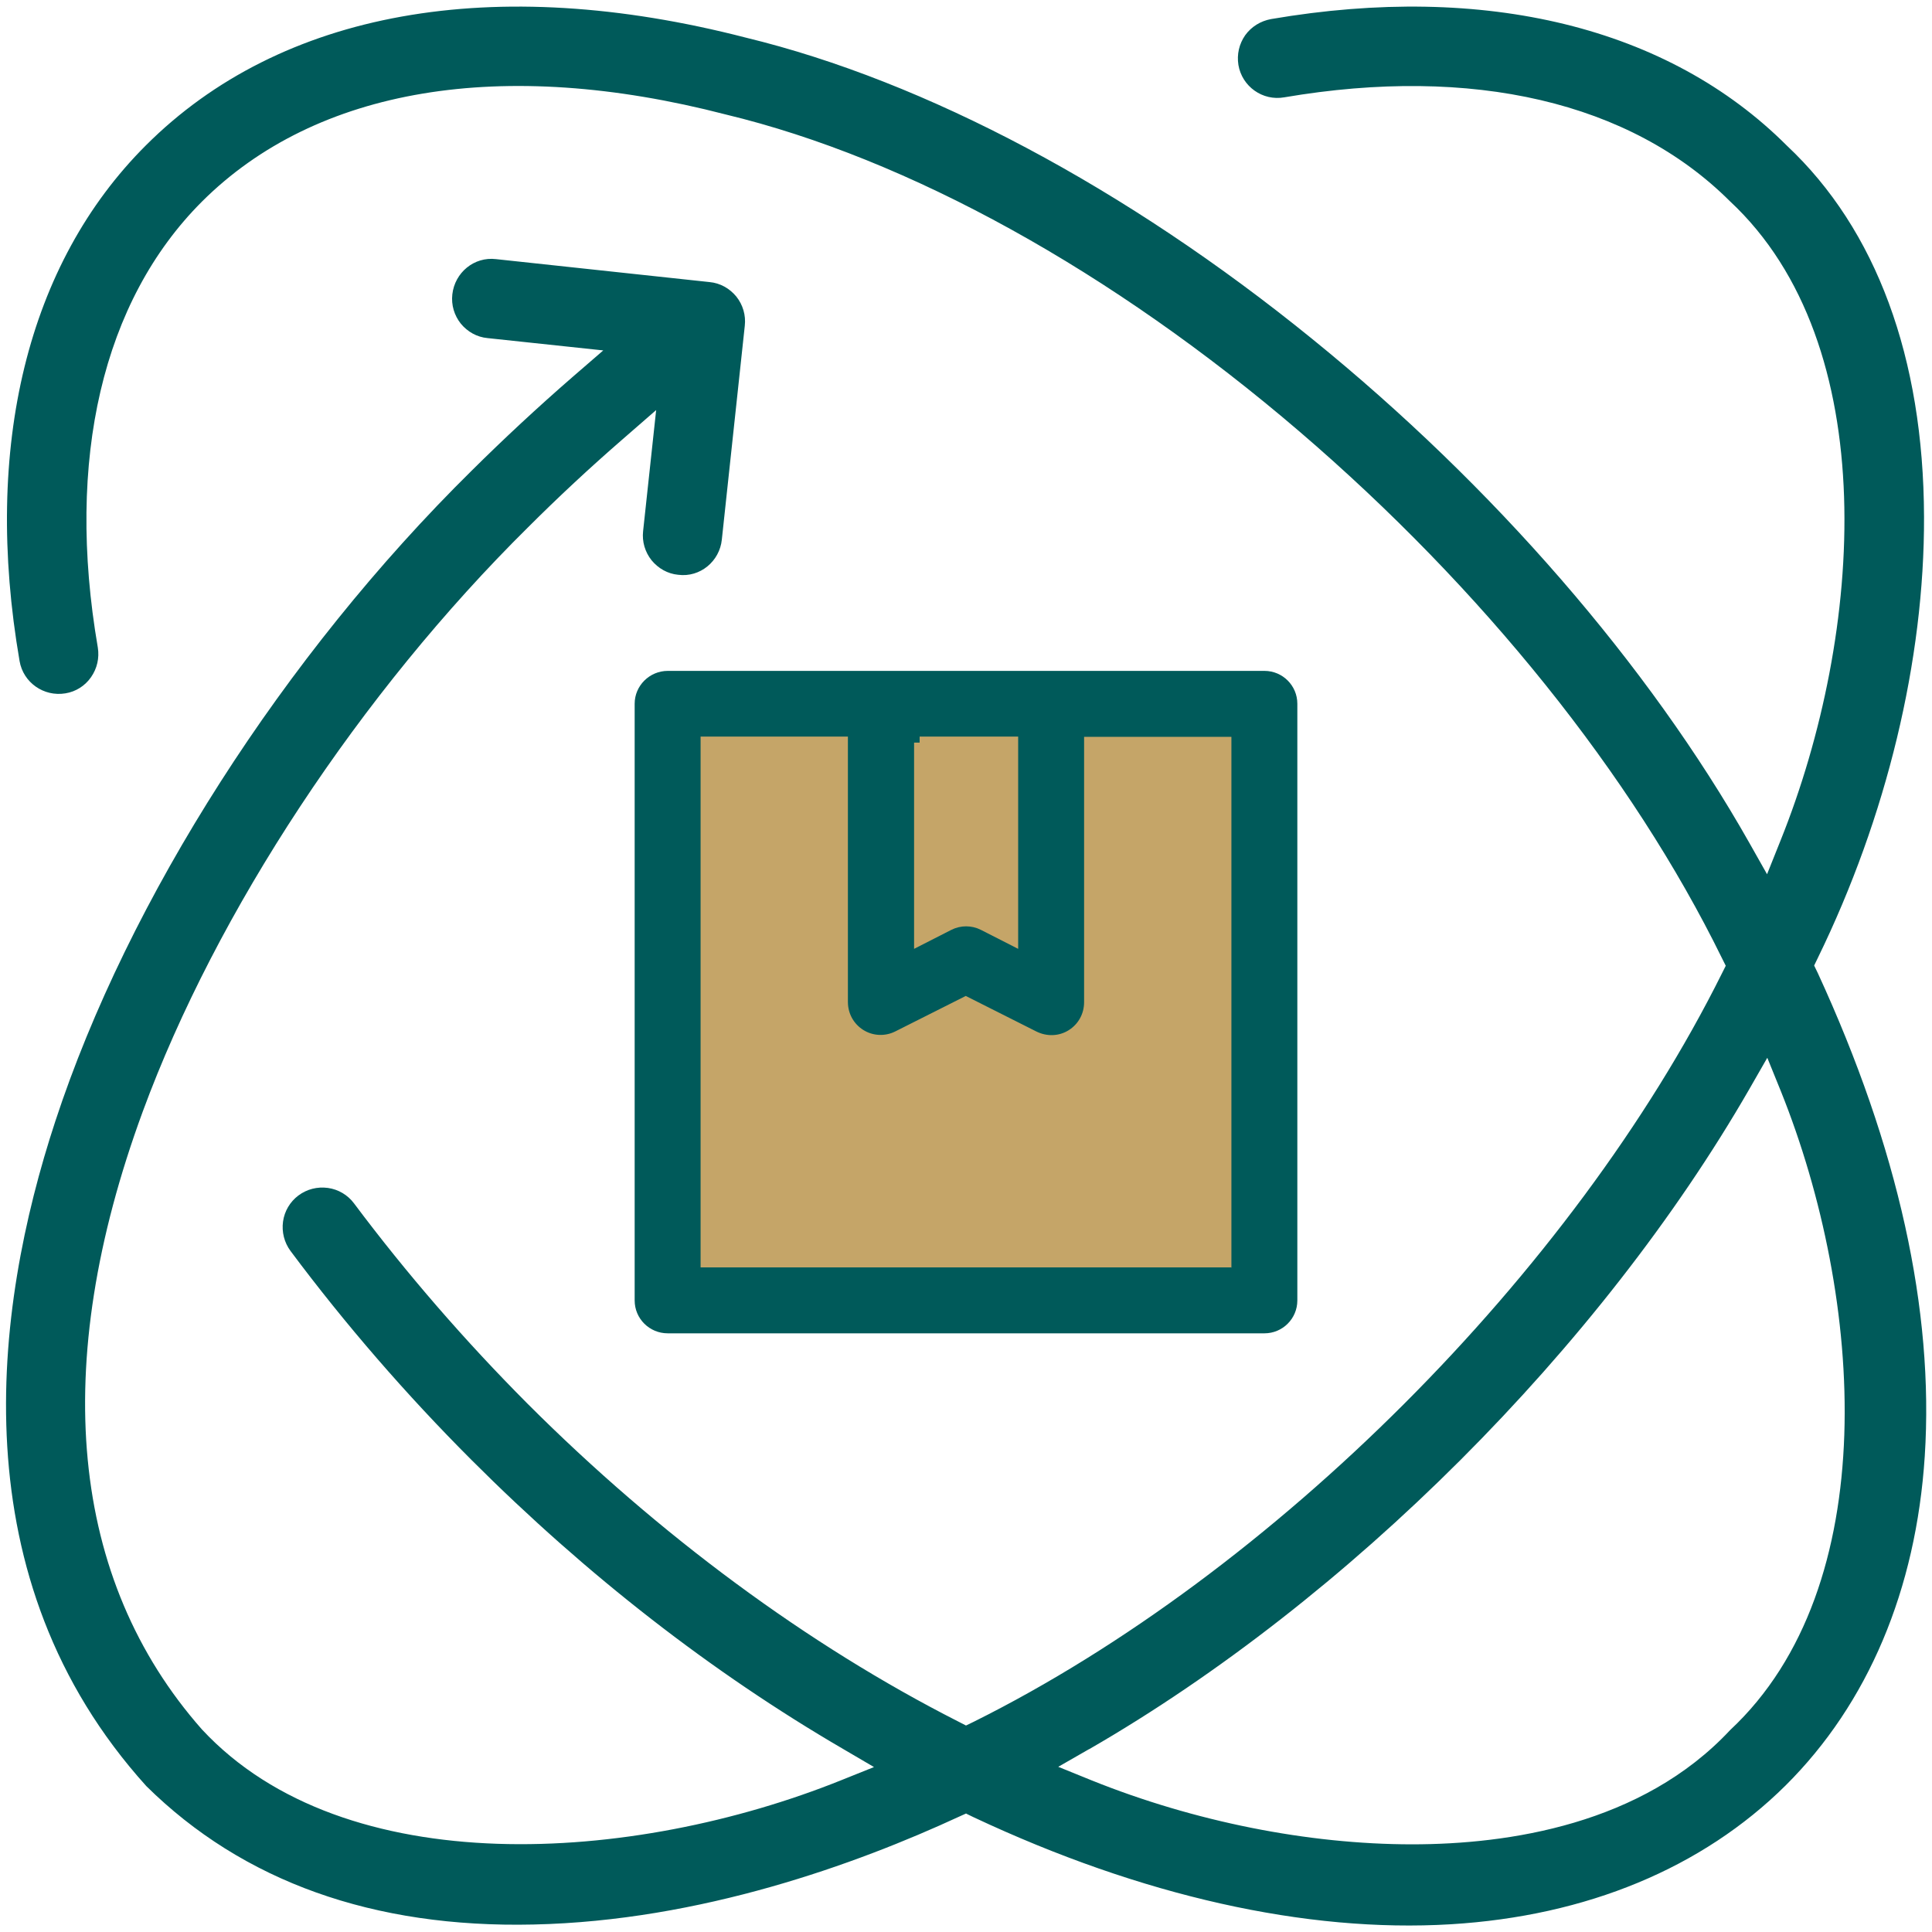
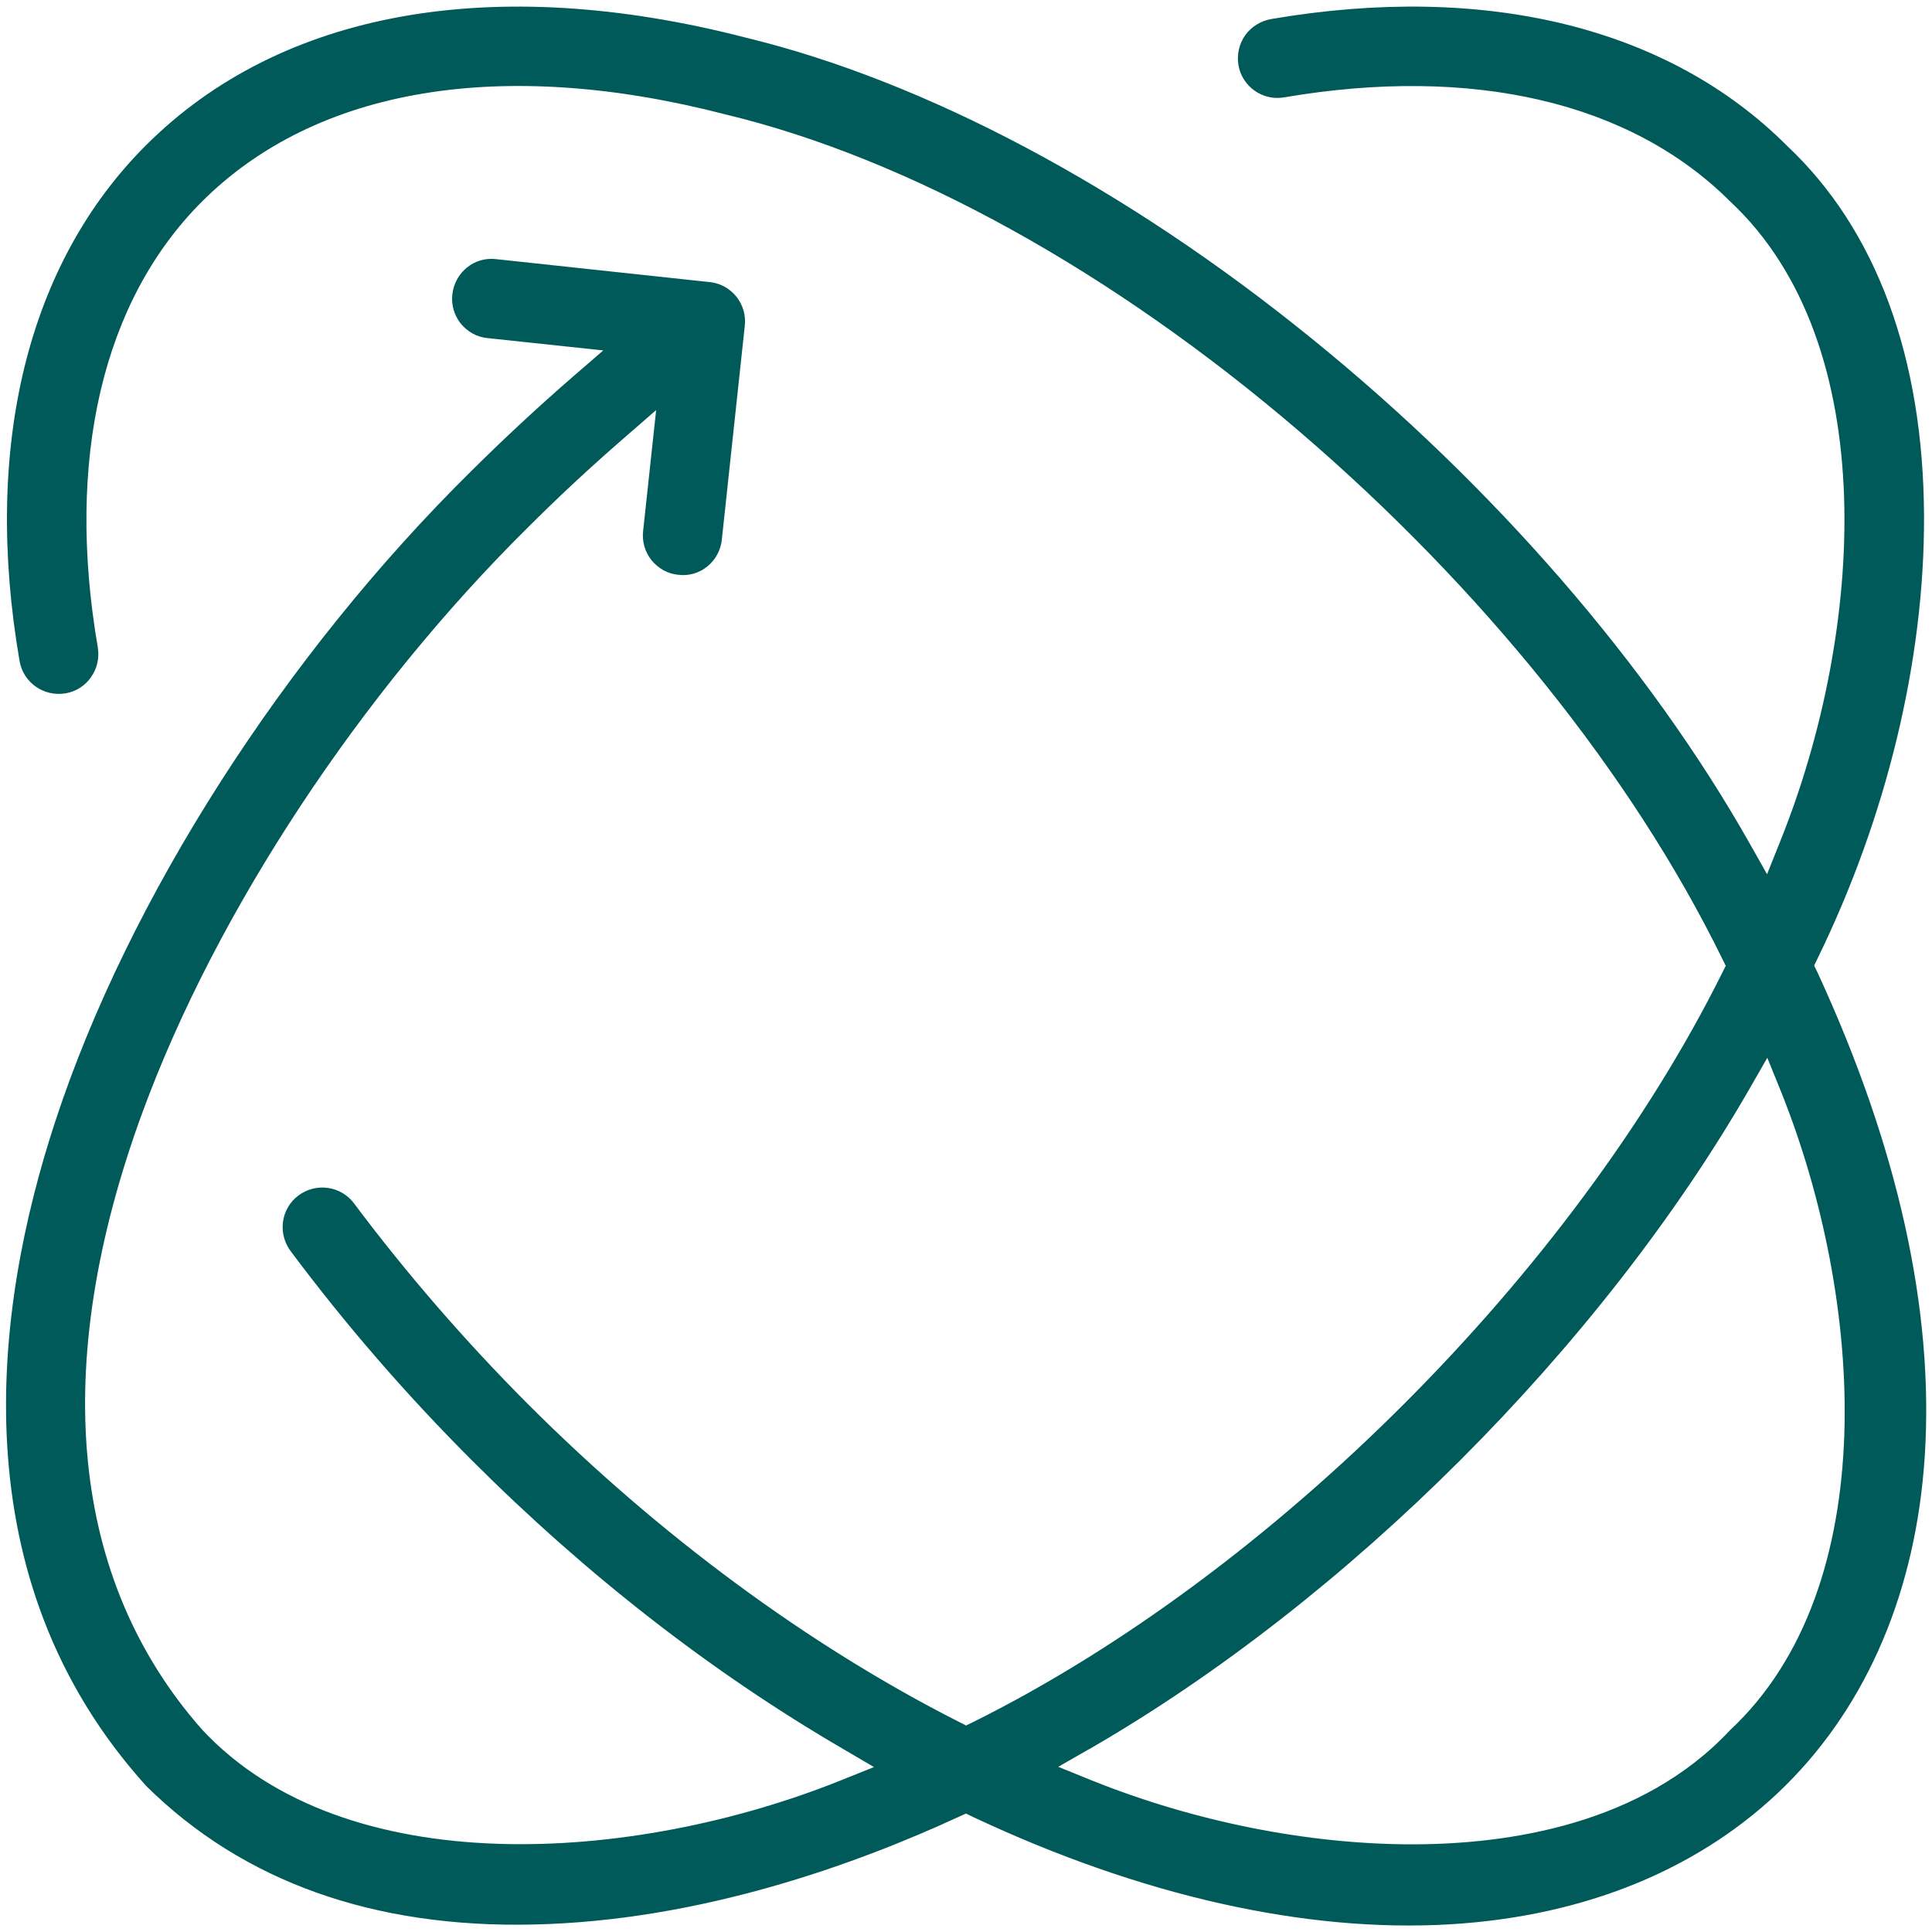
<svg xmlns="http://www.w3.org/2000/svg" id="INFORMACIO" viewBox="0 0 80 80">
  <defs>
    <style> .cls-1 { fill: #005a5a; } .cls-2 { fill: #c5a568; } </style>
  </defs>
-   <rect class="cls-2" x="28.37" y="29.85" width="23.28" height="23.28" />
  <g>
    <path class="cls-1" d="M40.01,75.1l.31.15c6.94,3.26,13.76,4.79,19.75,4.43,5.63-.34,10.42-2.33,13.87-5.75,3.41-3.39,5.4-8.1,5.76-13.63.39-6.04-1.1-12.78-4.43-20.01l-.15-.31.15-.31c2.85-5.84,4.42-12.33,4.4-18.27-.02-6.59-1.98-11.9-5.68-15.37C69.09,1.13,61.51-.73,52.63.79c-.43.08-.81.31-1.07.67-.25.36-.35.79-.28,1.23.15.89,1,1.5,1.9,1.34,7.8-1.33,14.34.2,18.45,4.3,6.36,5.92,5.55,17.88,2.1,26.47l-.56,1.4-.74-1.31c-4.17-7.37-10.6-14.78-18.1-20.86C46.65,7.79,38.32,3.36,30.89,1.56,20.44-1.14,11.62.44,6.04,6.02,1.14,10.91-.72,18.49.81,27.37c.15.89,1,1.49,1.9,1.34.43-.07.81-.31,1.06-.67s.35-.79.28-1.23c-1.34-7.79.2-14.35,4.31-18.46,4.73-4.72,12.43-6.01,21.69-3.61,7.57,1.82,16.01,6.49,23.76,13.13,7.57,6.49,13.78,14.23,17.49,21.8l.16.32-.16.32c-6.16,12.37-18.6,24.82-30.97,30.98l-.33.16-.33-.17c-6.22-3.16-12.38-7.71-17.82-13.15-2.6-2.61-5.02-5.4-7.19-8.3-.26-.35-.65-.58-1.08-.64-.44-.06-.87.05-1.22.31-.35.26-.58.65-.64,1.08-.06.43.05.87.31,1.22,2.26,3.03,4.79,5.95,7.5,8.66,4.77,4.77,9.94,8.79,15.38,11.96l1.28.75-1.37.55c-8.59,3.45-20.54,4.26-26.46-2.11-5.47-6.2-6.32-15.05-2.45-25.58,3.05-8.29,9.01-17.33,15.96-24.2,1.23-1.23,2.55-2.46,3.91-3.64l1.39-1.21-.54,5.01c-.05.44.08.87.35,1.21.28.34.67.56,1.1.6.91.12,1.72-.56,1.81-1.46l.95-8.85c.05-.44-.08-.87-.35-1.21-.28-.34-.67-.56-1.11-.6l-8.84-.95c-.91-.11-1.71.56-1.81,1.46-.05.44.08.87.35,1.21.28.34.67.56,1.11.6l4.79.51-1.26,1.09c-1.44,1.25-2.85,2.56-4.19,3.89-7.77,7.66-14.22,17.73-17.24,26.94-2.57,7.82-3.99,18.94,3.77,27.53,4,3.95,9.4,5.88,16.03,5.73,6.92-.15,13.39-2.51,17.61-4.46l.31-.14ZM45.1,72.43c10.7-6.17,21.18-16.64,27.34-27.34l.74-1.29.56,1.38c3.45,8.59,4.26,20.53-2.1,26.46-3.65,3.91-9.18,4.73-13.17,4.73-4.3,0-9.02-.94-13.27-2.65l-1.38-.56,1.29-.74Z" />
-     <path class="cls-1" d="M53.72,29.14c0-.75-.61-1.36-1.36-1.36h-24.71c-.75,0-1.37.61-1.37,1.36v24.71c0,.75.61,1.36,1.37,1.36h24.71c.75,0,1.36-.61,1.36-1.36v-24.71ZM37.85,30.75h.23v-.25h4.08v8.79l-1.55-.79c-.38-.19-.83-.19-1.21,0l-1.55.79v-8.54ZM50.97,52.48h-21.96v-21.98h6.1v10.99c0,.48.24.91.64,1.16.4.25.9.27,1.32.06l2.92-1.47,2.92,1.47c.44.22.94.2,1.34-.05.4-.25.64-.68.64-1.16v-10.99h6.1v21.98Z" />
  </g>
</svg>